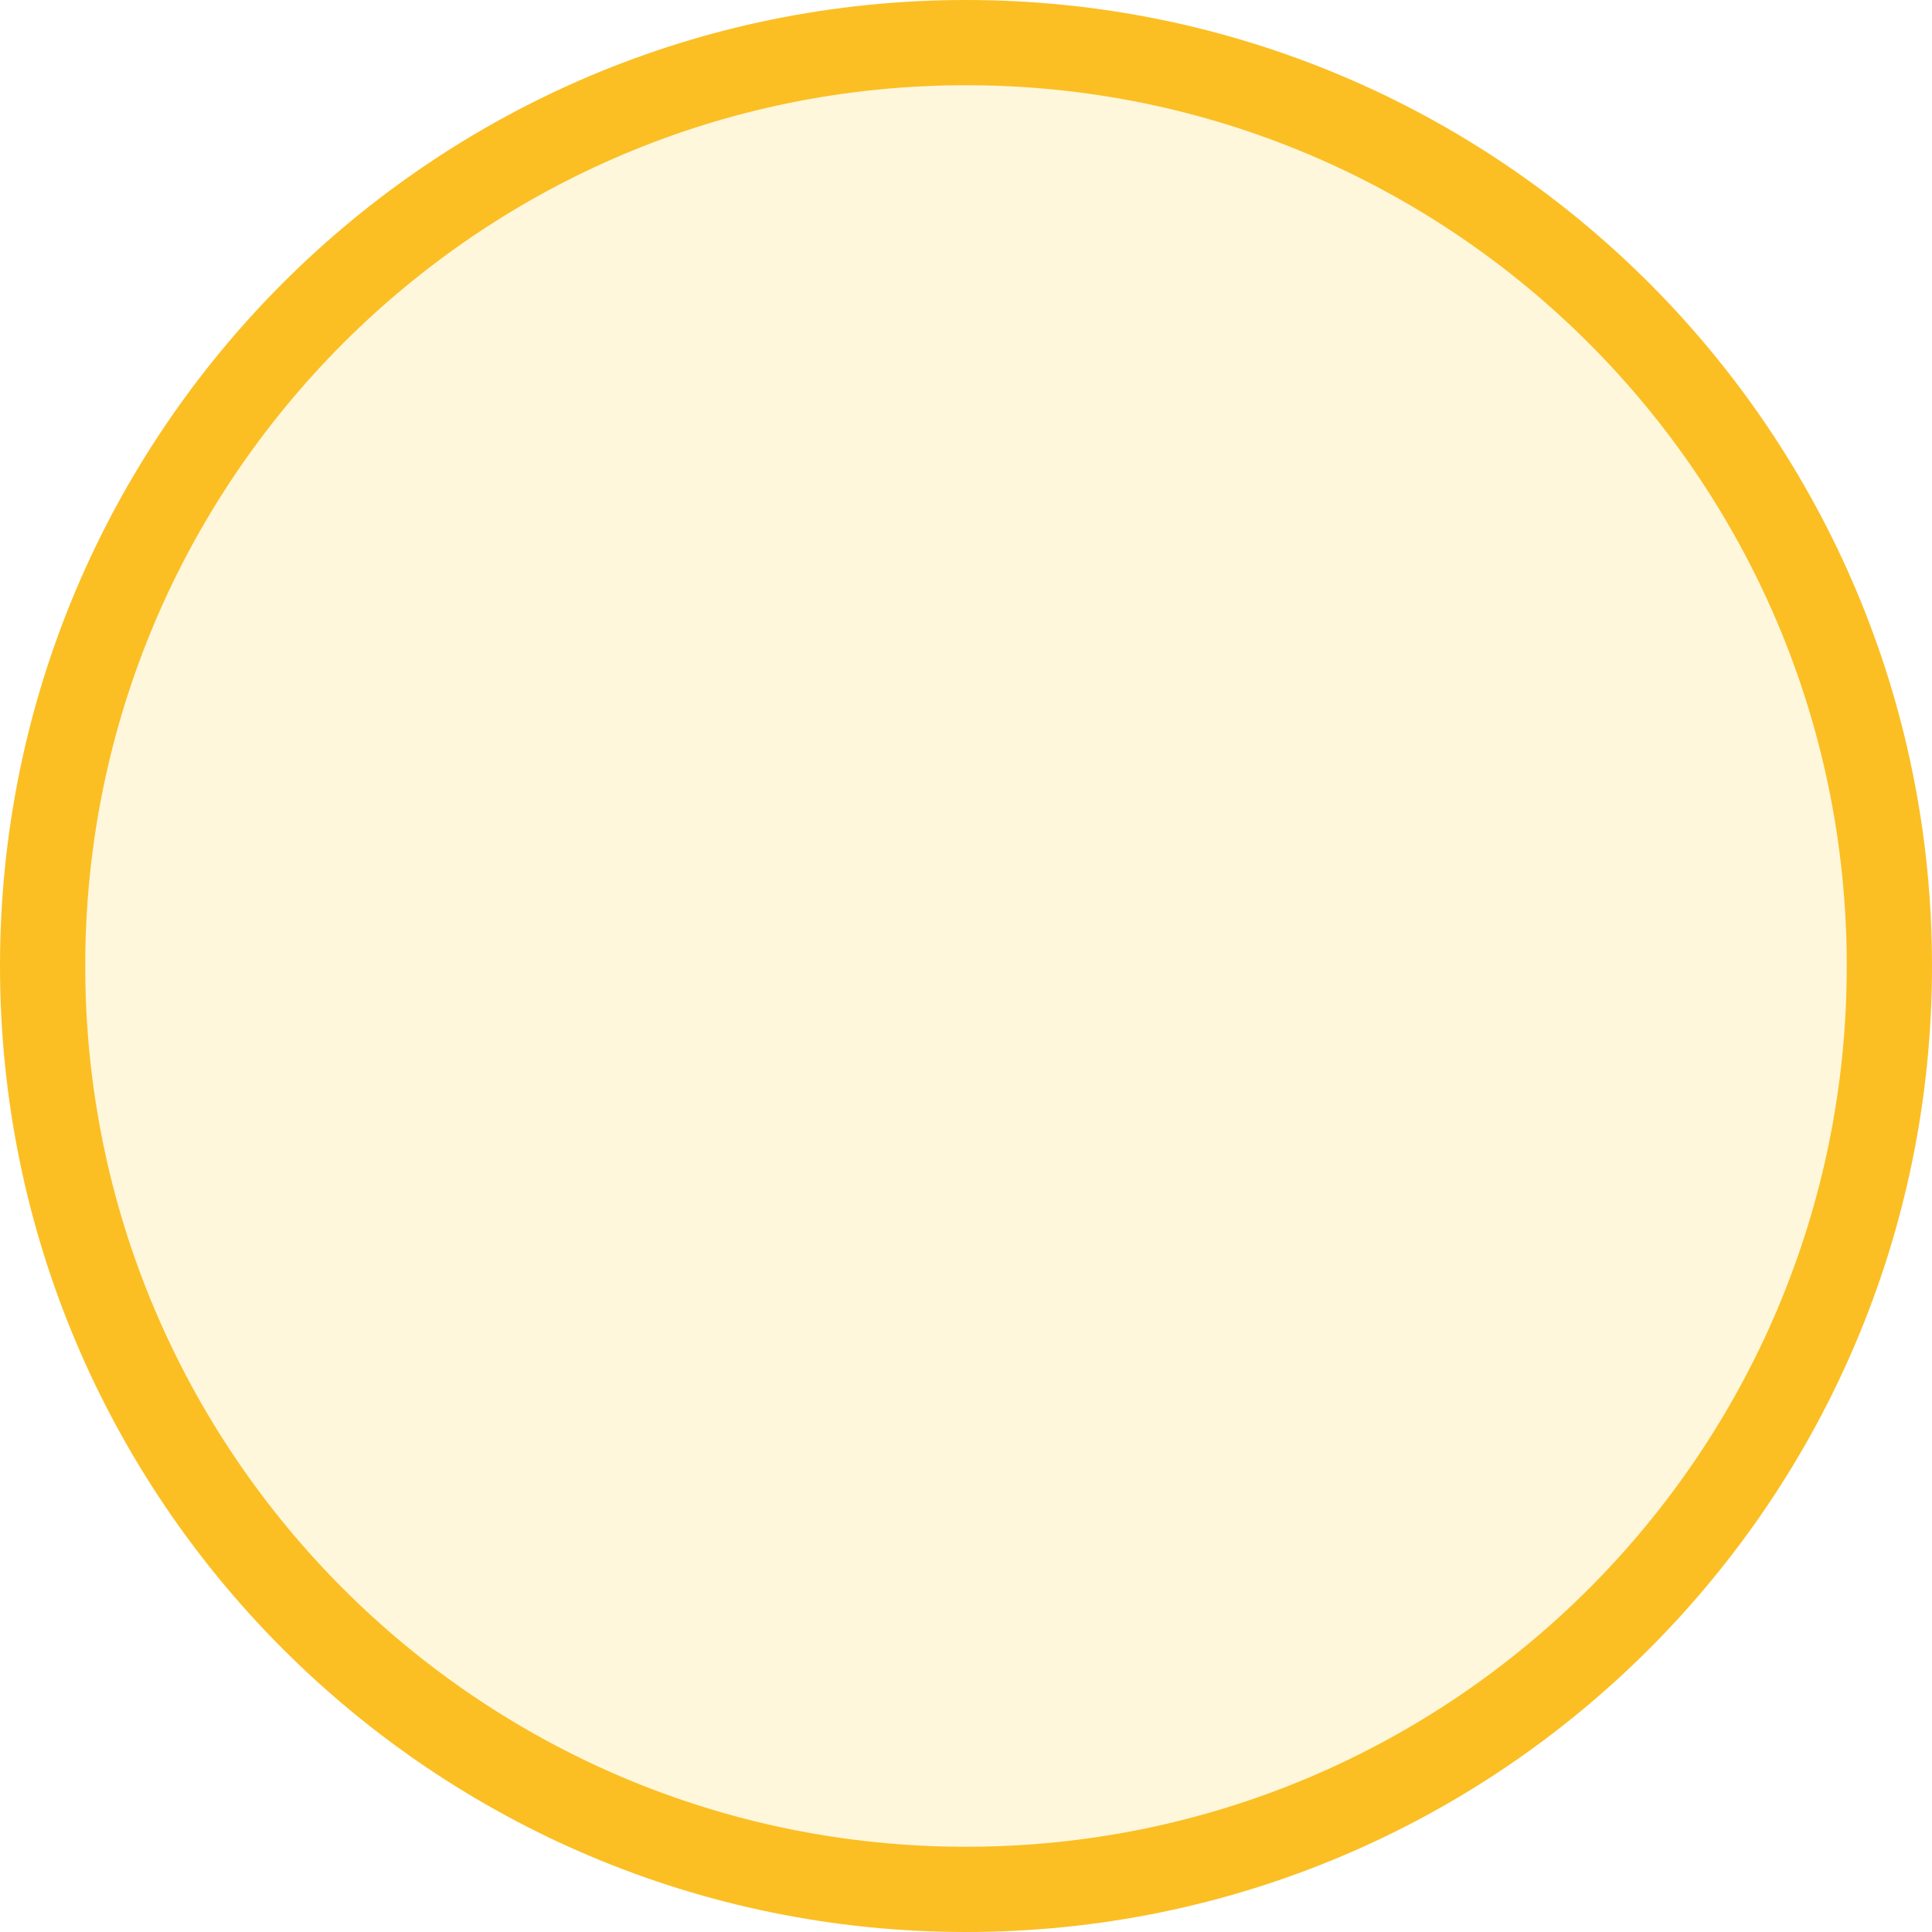
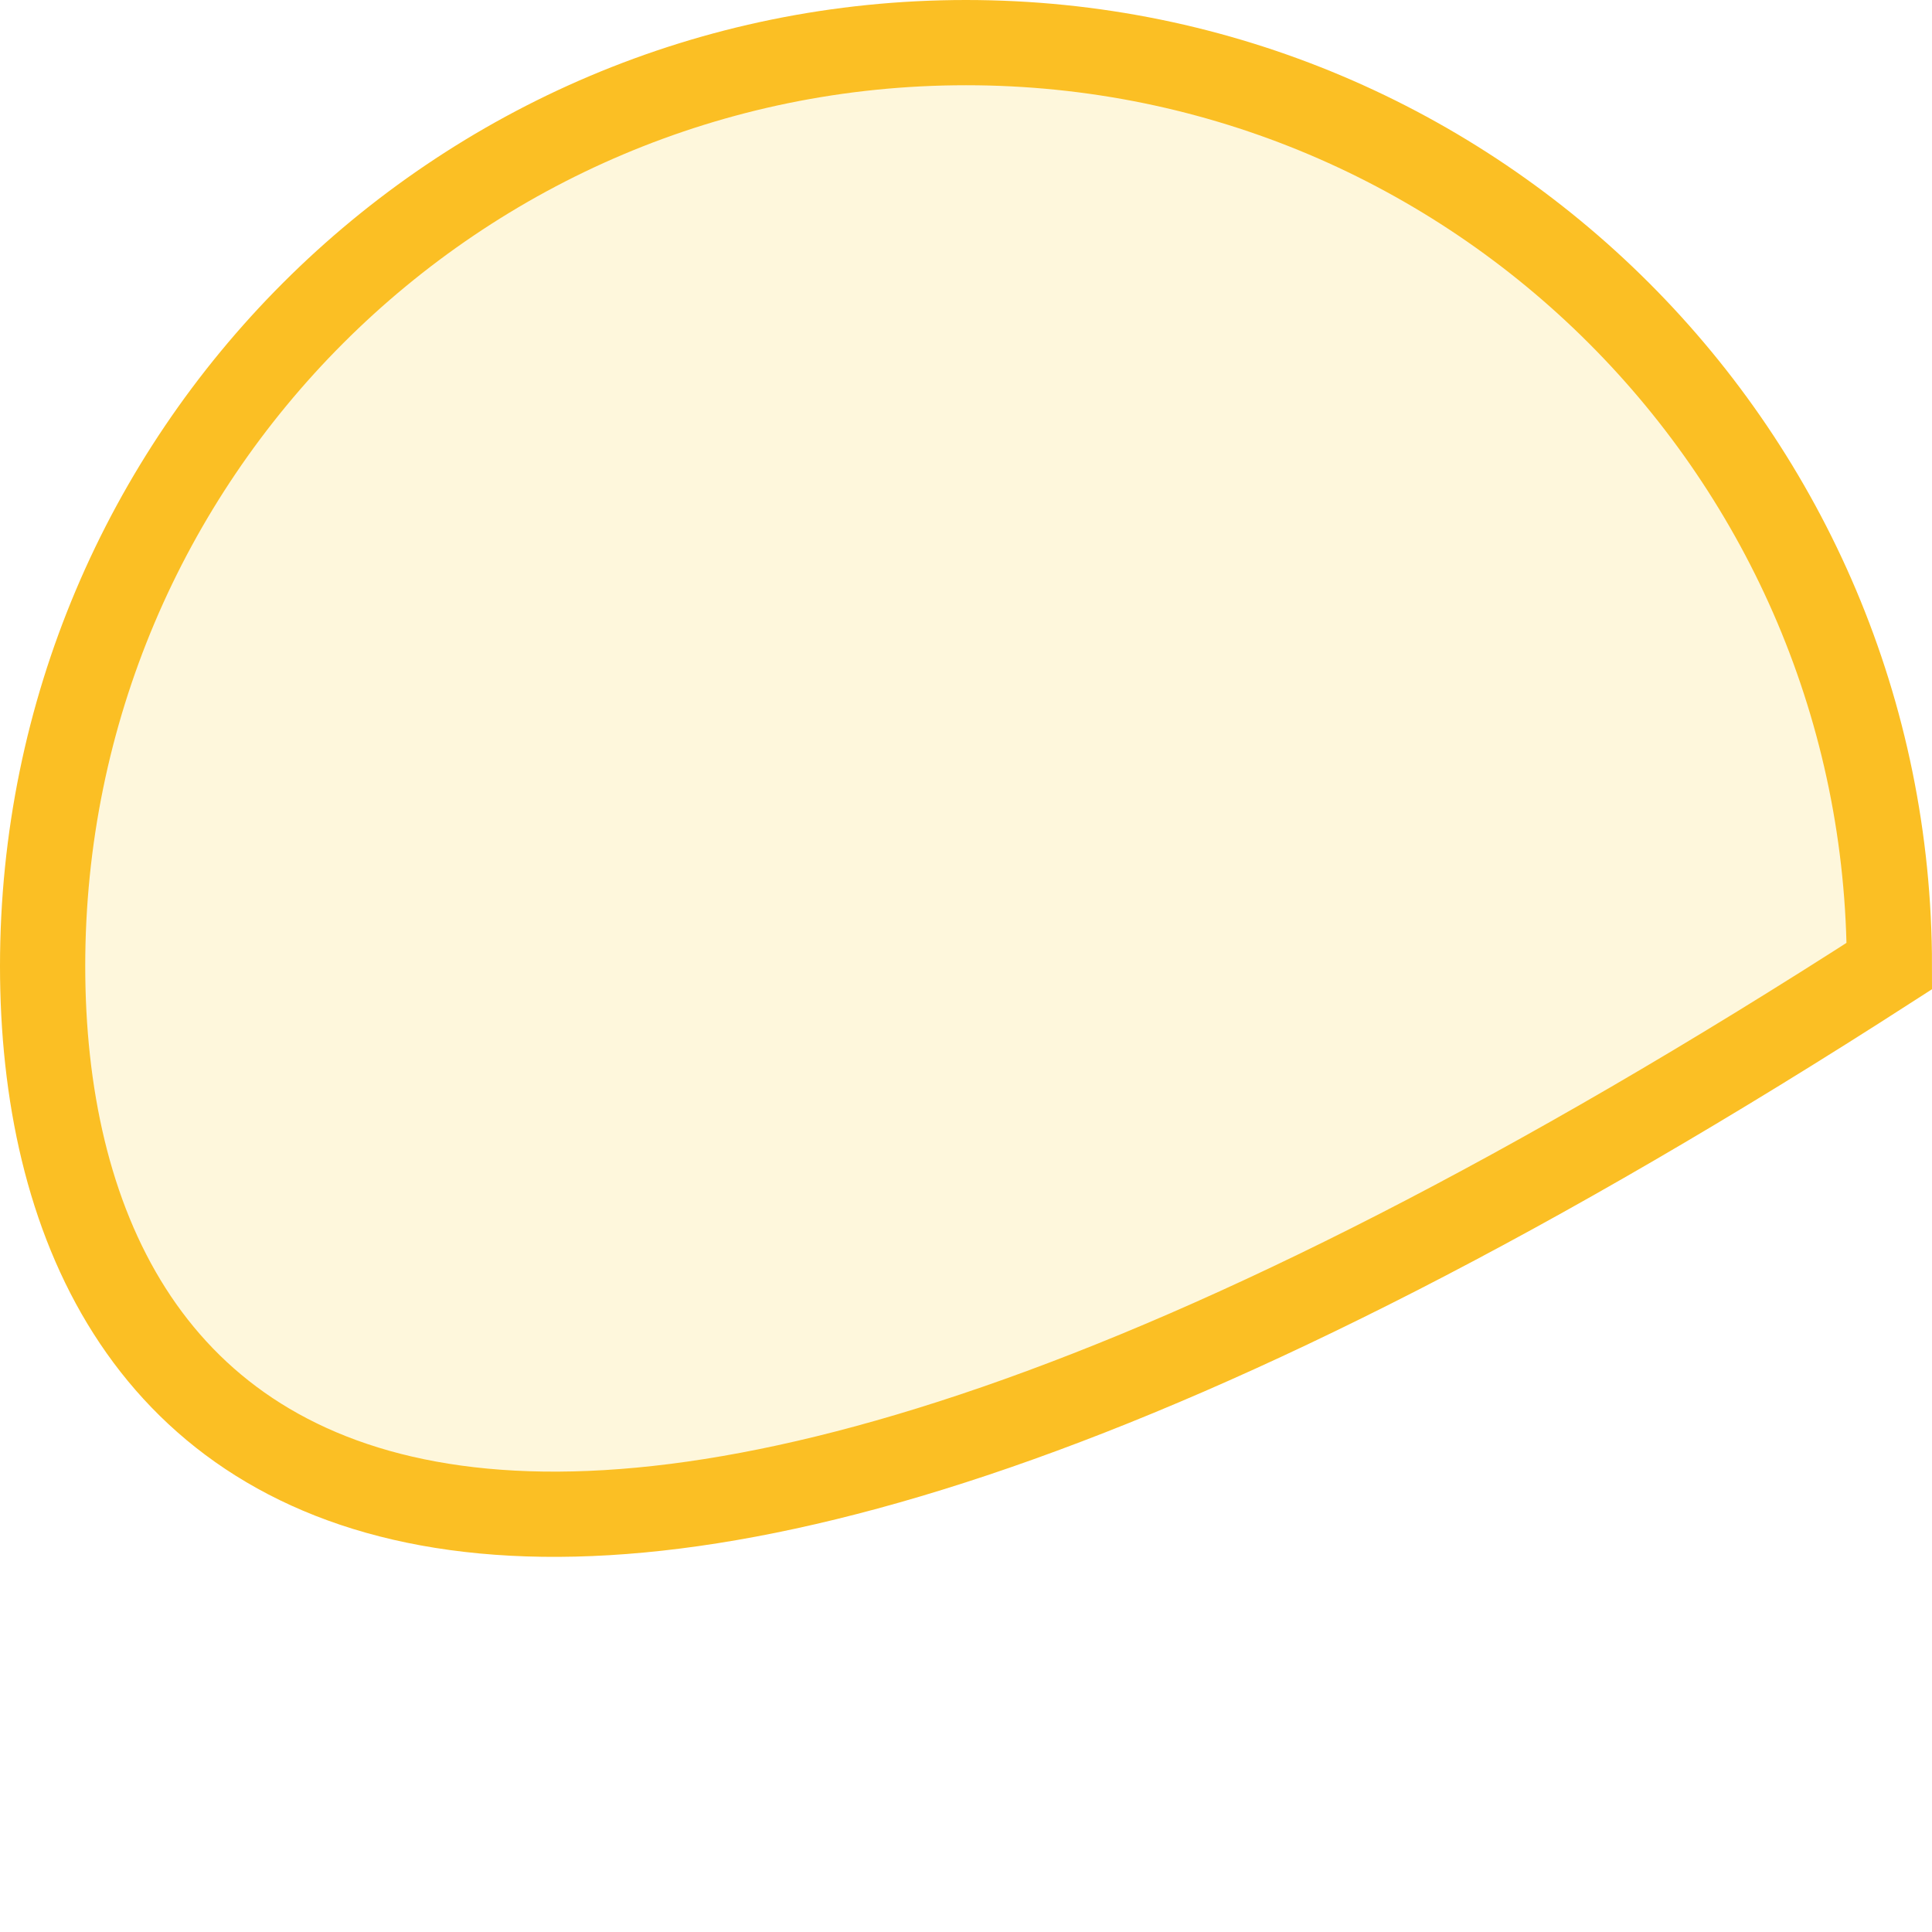
<svg xmlns="http://www.w3.org/2000/svg" width="68" height="68" viewBox="0 0 68 68" fill="none">
-   <path d="M1.5 34C1.5 16.051 16.051 1.5 34 1.5C51.949 1.5 66.5 16.051 66.5 34C66.5 51.949 51.949 66.5 34 66.5C16.051 66.5 1.5 51.949 1.5 34Z" fill="#FACC15" fill-opacity="0.15" stroke="#FBBF24" stroke-width="3" />
+   <path d="M1.5 34C1.5 16.051 16.051 1.5 34 1.5C51.949 1.5 66.5 16.051 66.5 34C16.051 66.5 1.5 51.949 1.5 34Z" fill="#FACC15" fill-opacity="0.15" stroke="#FBBF24" stroke-width="3" />
</svg>